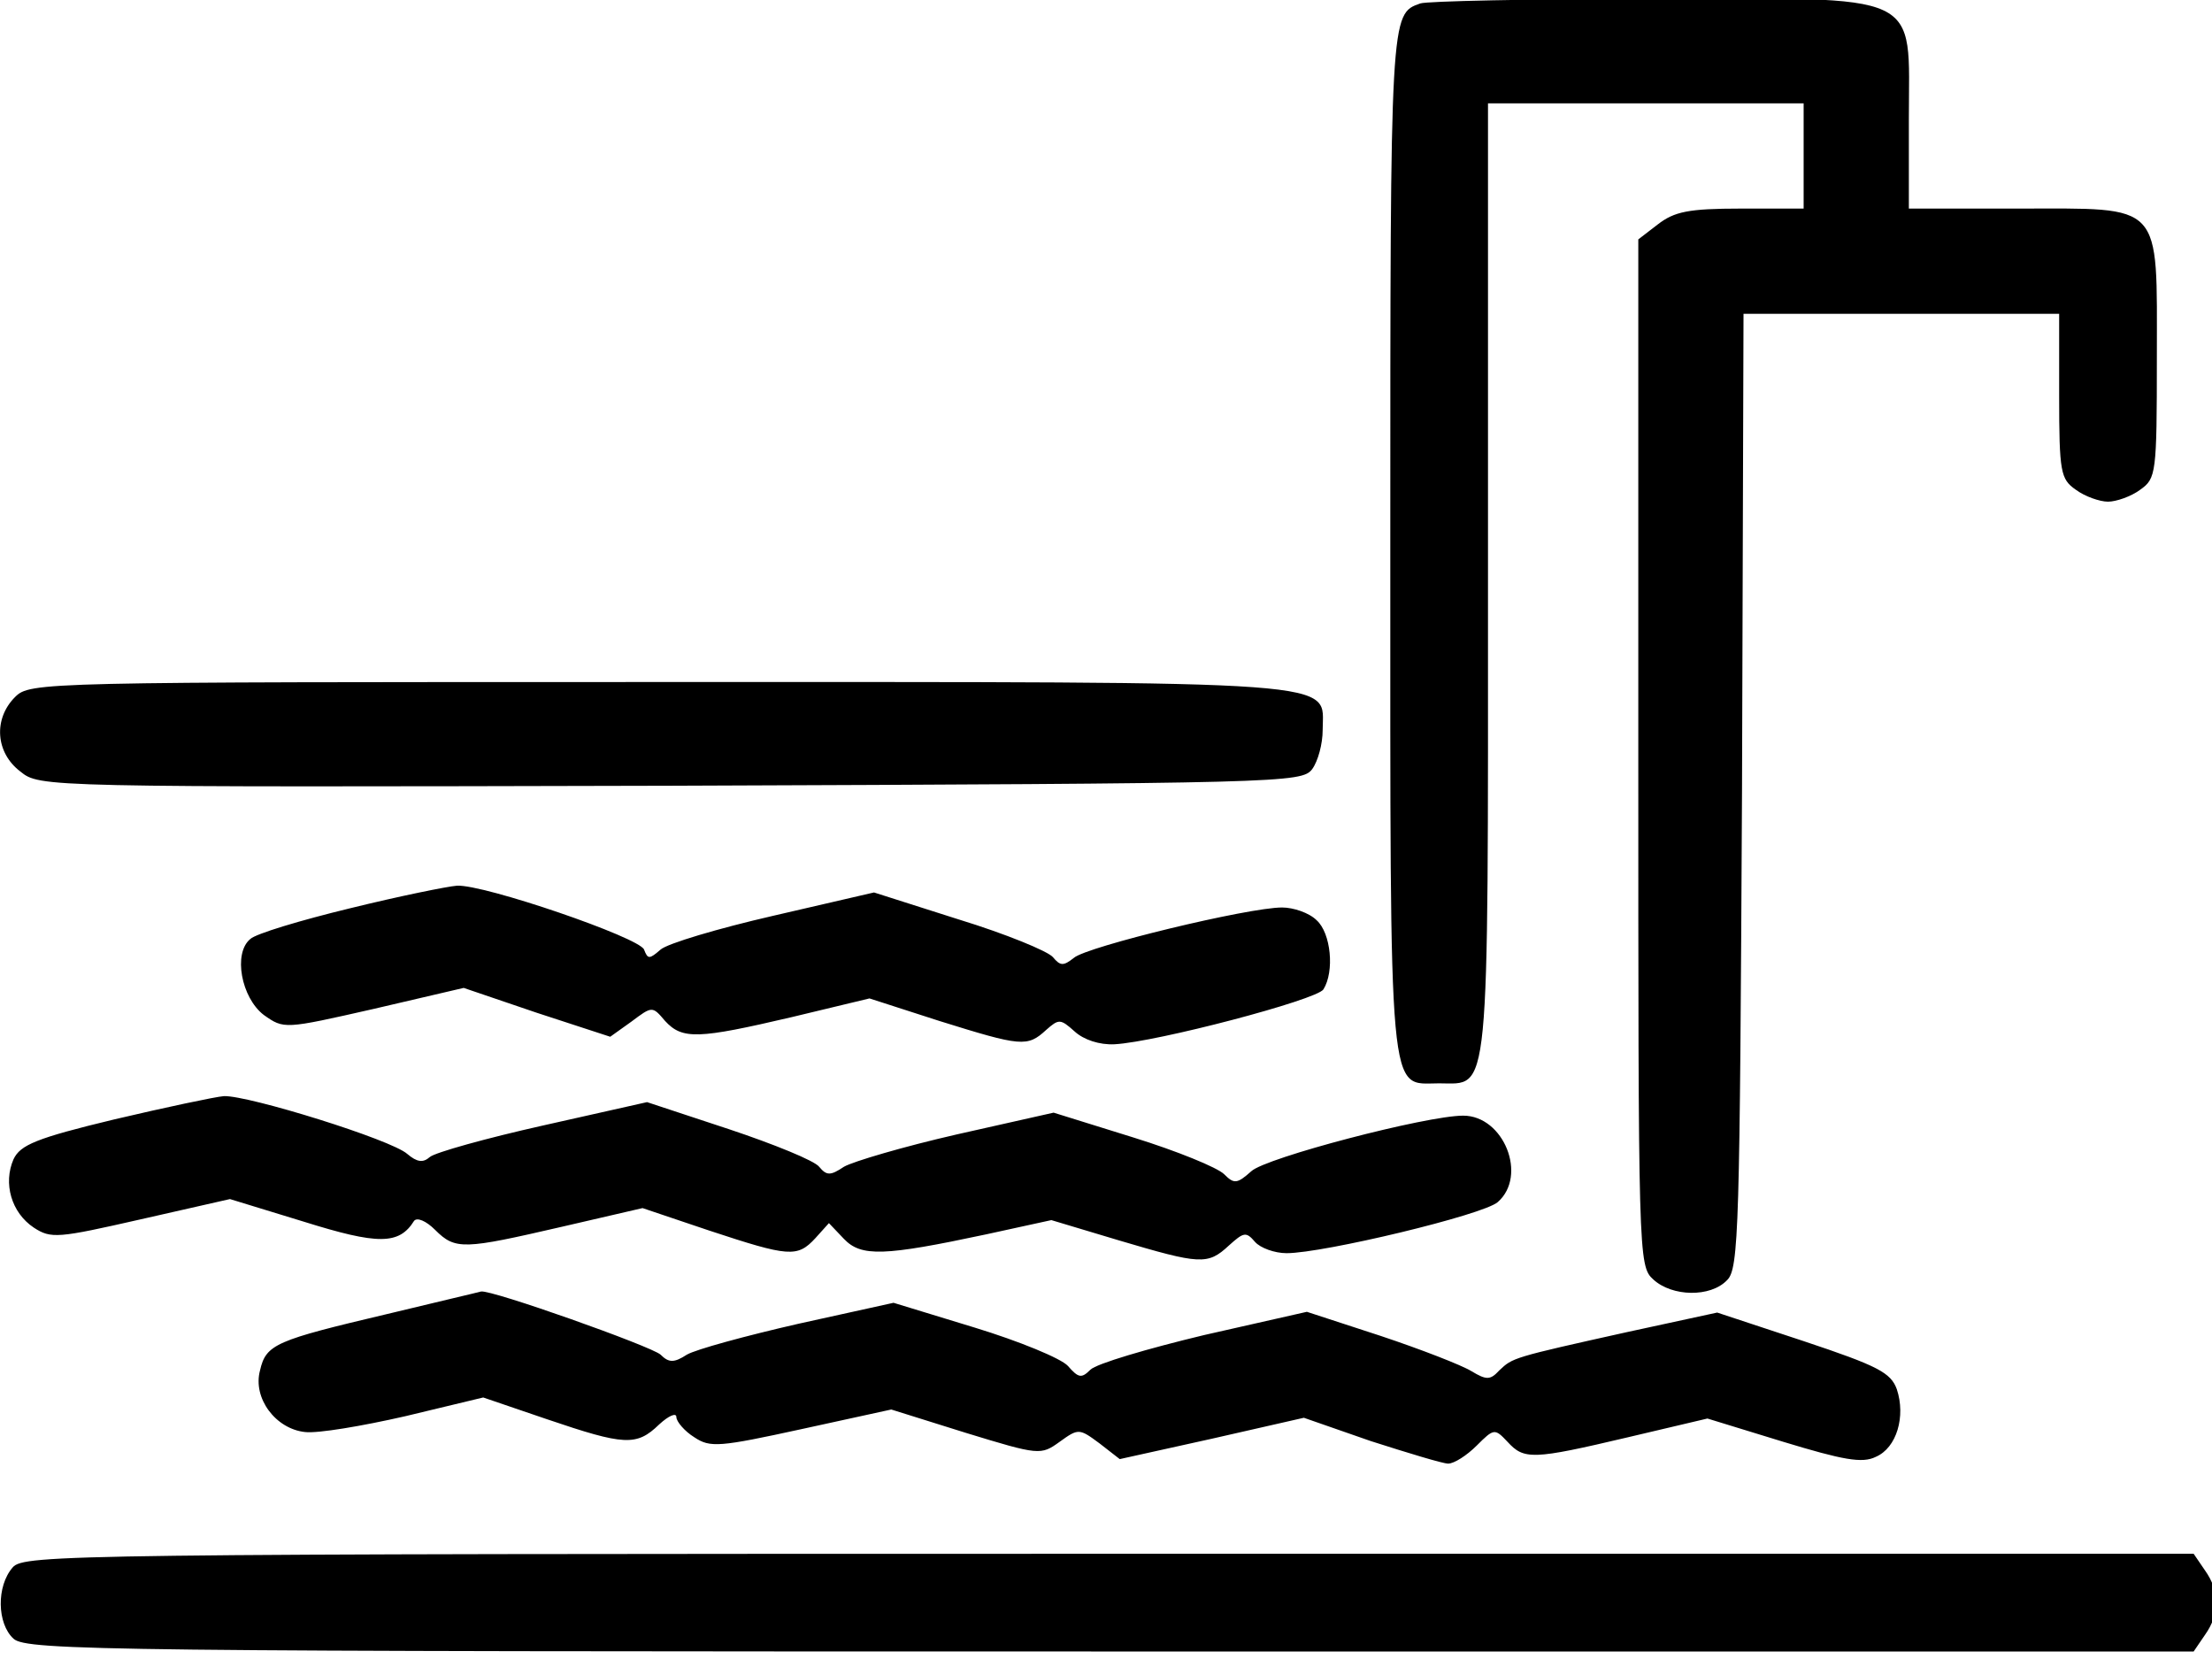
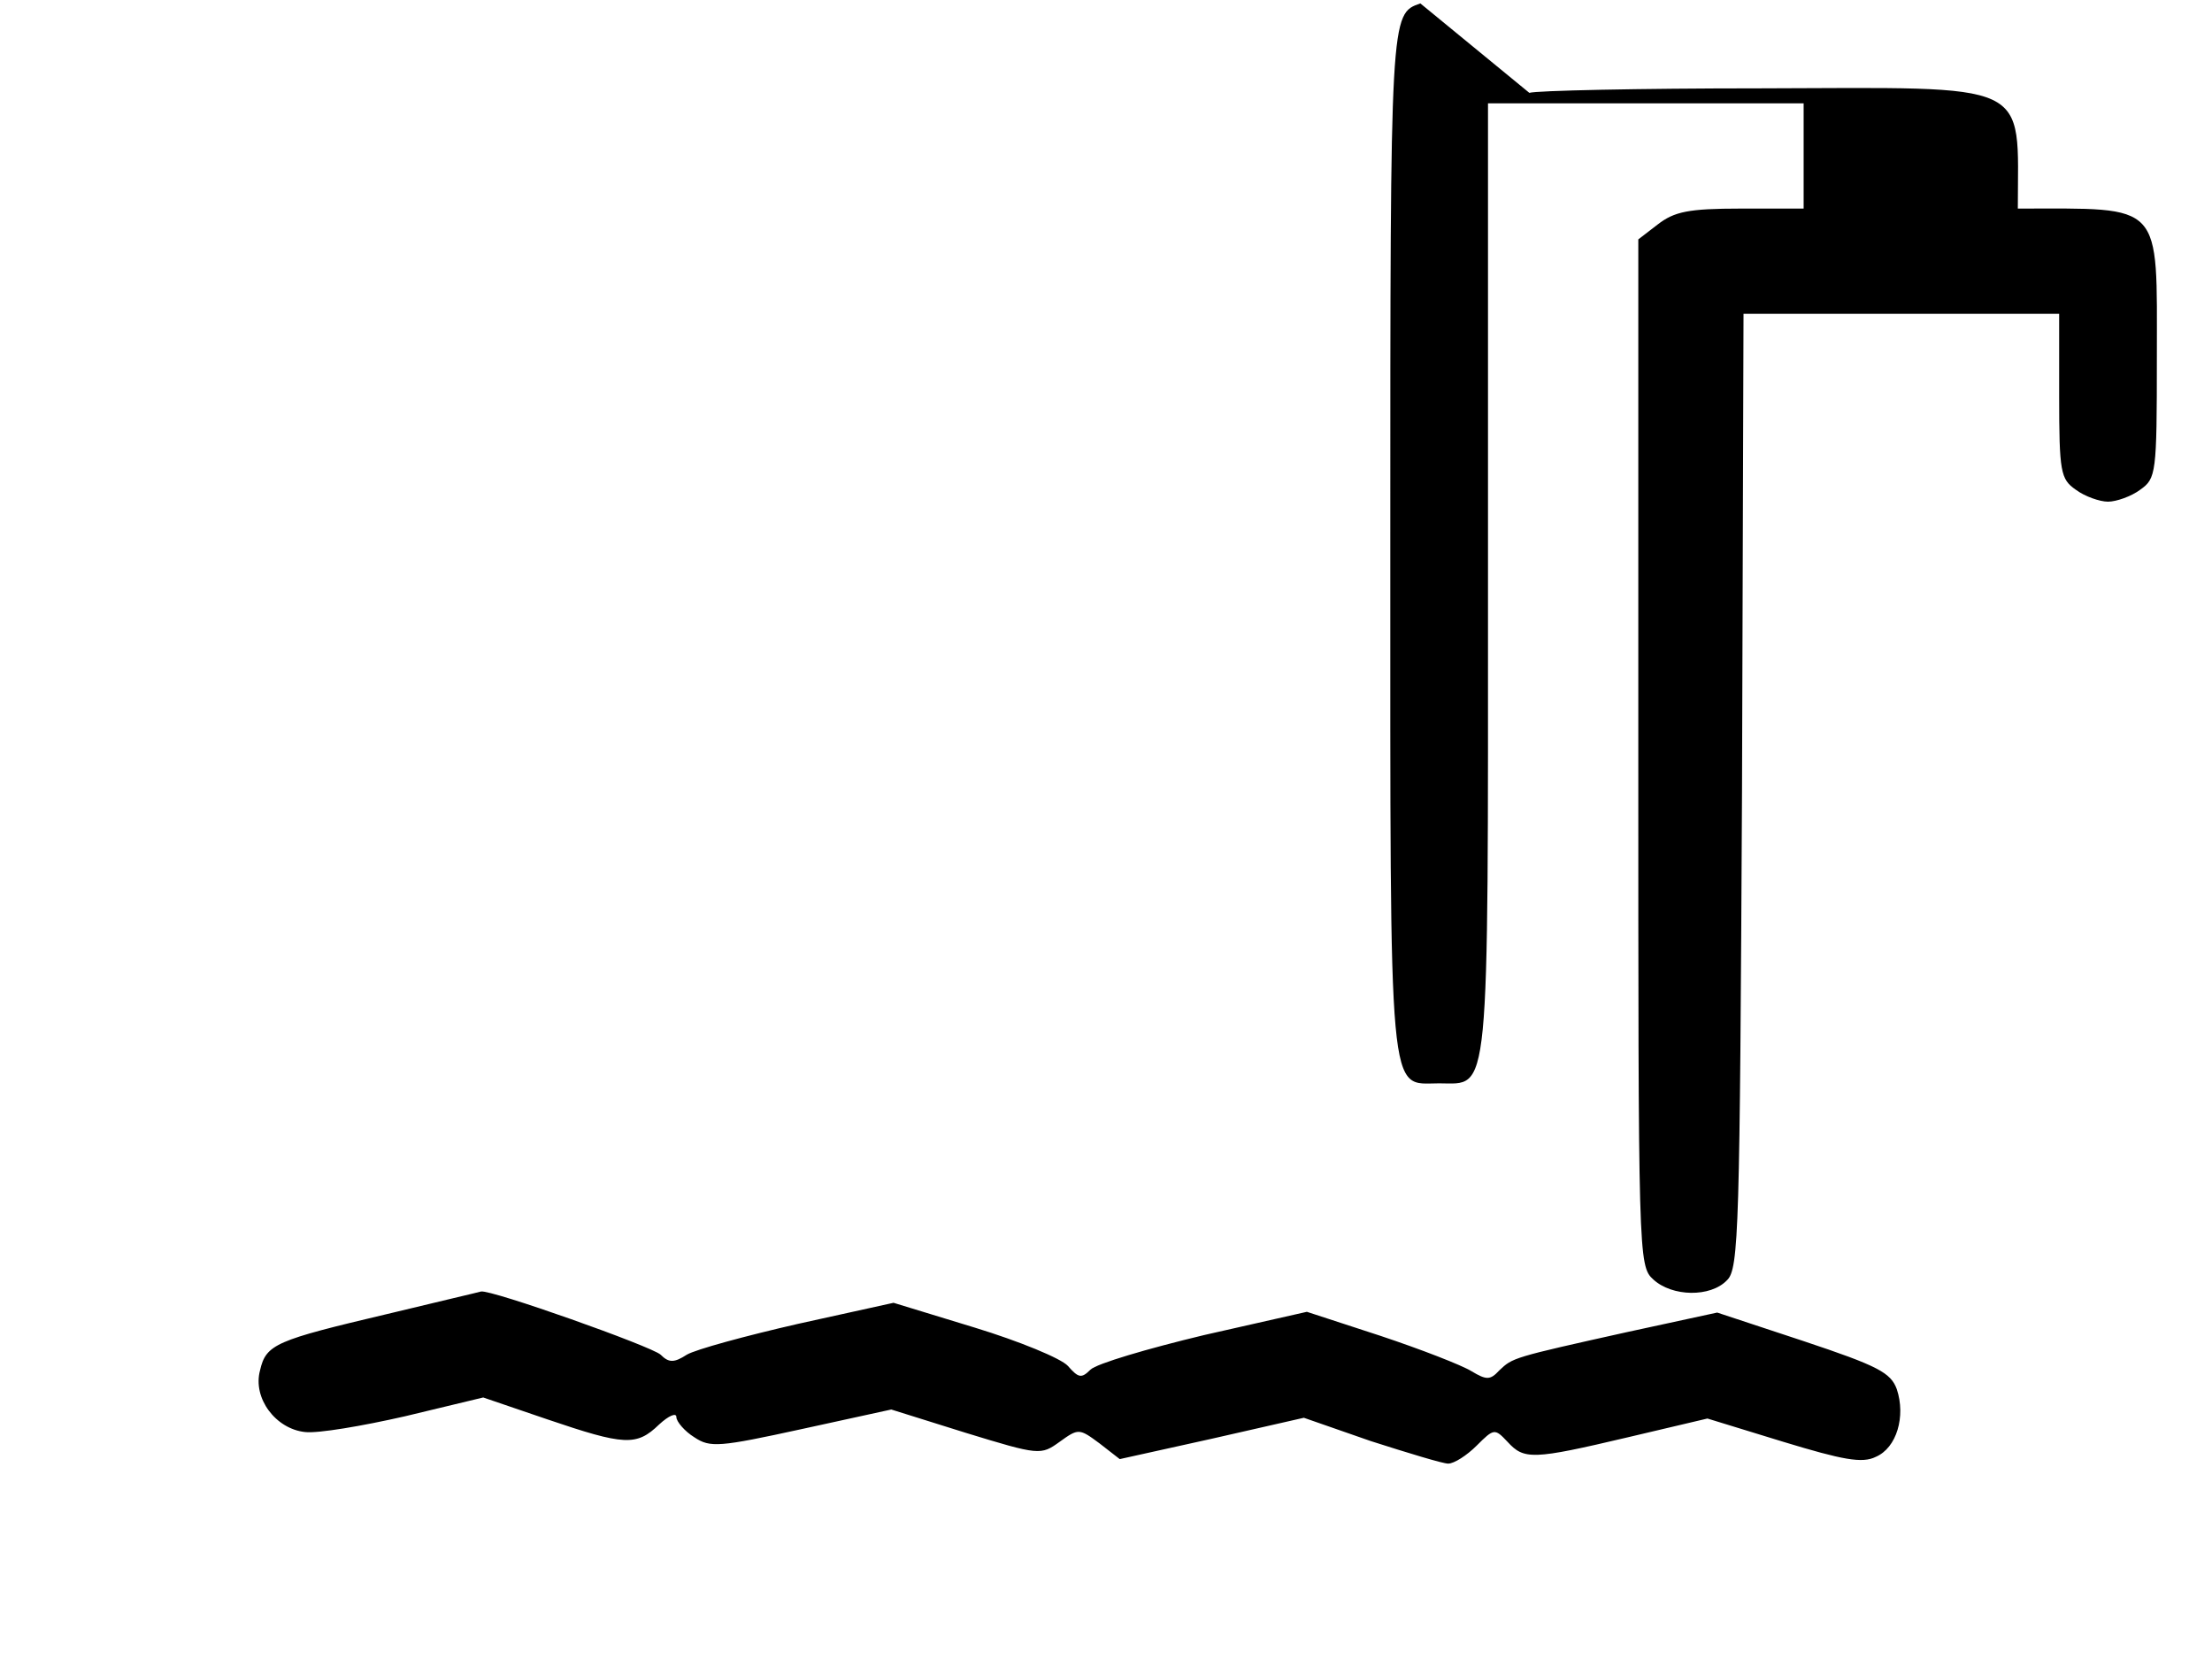
<svg xmlns="http://www.w3.org/2000/svg" version="1.0" width="468pt" height="351pt" viewBox="0 0 468 351" preserveAspectRatio="xMidYMid meet">
  <g transform="translate(0,351) scale(0.159,-0.159)" fill="#000000" stroke="none">
-     <path d="M1890 2203 c-40 -14 -40 -12 -40 -718 0 -756 -3 -719 65 -719 68 0 65 -32 65 671 l0 633 210 0 210 0 0 -70 0 -70 -84 0 c-69 0 -88 -4 -110 -21 l-26 -20 0 -683 c0 -672 0 -683 20 -701 25 -23 76 -24 98 -1 16 15 17 69 20 651 l2 635 210 0 210 0 0 -109 c0 -102 2 -111 22 -125 12 -9 32 -16 43 -16 11 0 31 7 43 16 21 15 22 21 22 175 0 210 10 199 -185 199 l-145 0 0 119 c0 172 24 161 -344 160 -160 0 -298 -3 -306 -6z" />
-     <path d="M20 1280 c-29 -29 -26 -74 7 -99 26 -21 27 -21 865 -19 818 3 840 4 854 22 8 11 14 34 14 52 0 67 47 64 -882 64 -825 0 -838 0 -858 -20z" />
-     <path d="M466 999 c-66 -16 -126 -34 -133 -41 -23 -19 -12 -78 18 -101 27 -19 27 -19 146 8 l120 28 97 -33 98 -32 28 20 c28 21 28 21 45 1 23 -25 44 -24 168 5 l104 25 93 -30 c109 -34 117 -35 142 -12 17 15 19 15 38 -2 12 -11 33 -18 53 -17 56 3 269 59 278 73 15 24 10 75 -9 92 -10 10 -31 17 -46 17 -45 0 -260 -52 -277 -67 -14 -11 -18 -11 -28 1 -7 8 -63 31 -125 50 l-113 36 -134 -31 c-74 -17 -141 -37 -150 -45 -15 -13 -17 -13 -22 0 -6 16 -213 87 -249 85 -13 -1 -77 -14 -142 -30z" />
-     <path d="M152 718 c-104 -25 -125 -34 -134 -53 -14 -32 -3 -71 27 -91 23 -15 32 -14 142 11 l119 27 98 -30 c99 -31 127 -31 147 1 4 5 16 0 28 -12 27 -27 38 -26 168 4 l108 25 89 -30 c106 -35 117 -36 141 -10 l18 20 20 -21 c23 -24 53 -23 189 6 l87 19 90 -27 c108 -32 118 -33 146 -7 20 18 23 19 35 5 7 -8 26 -15 42 -15 49 0 262 51 281 68 40 35 8 115 -46 115 -49 0 -263 -56 -282 -74 -19 -17 -23 -17 -36 -4 -9 9 -63 31 -121 49 l-106 33 -129 -29 c-70 -16 -138 -36 -150 -43 -18 -12 -23 -12 -33 0 -6 8 -60 30 -120 50 l-109 36 -138 -31 c-76 -17 -144 -36 -151 -42 -9 -8 -17 -7 -30 4 -21 19 -211 78 -244 77 -12 -1 -78 -15 -146 -31z" />
+     <path d="M1890 2203 c-40 -14 -40 -12 -40 -718 0 -756 -3 -719 65 -719 68 0 65 -32 65 671 l0 633 210 0 210 0 0 -70 0 -70 -84 0 c-69 0 -88 -4 -110 -21 l-26 -20 0 -683 c0 -672 0 -683 20 -701 25 -23 76 -24 98 -1 16 15 17 69 20 651 l2 635 210 0 210 0 0 -109 c0 -102 2 -111 22 -125 12 -9 32 -16 43 -16 11 0 31 7 43 16 21 15 22 21 22 175 0 210 10 199 -185 199 c0 172 24 161 -344 160 -160 0 -298 -3 -306 -6z" />
    <path d="M515 459 c-148 -35 -161 -40 -169 -75 -10 -37 21 -78 60 -82 17 -2 76 8 133 21 l104 25 85 -29 c103 -35 119 -36 149 -7 13 12 23 16 23 10 0 -6 11 -19 24 -27 21 -14 33 -13 143 11 l119 26 99 -31 c98 -30 100 -30 125 -12 25 18 26 18 53 -2 l27 -21 122 27 123 28 89 -31 c50 -16 96 -30 103 -30 8 0 25 11 38 24 23 23 24 23 41 5 22 -24 33 -24 160 6 l106 25 101 -31 c79 -24 105 -29 123 -20 28 12 40 54 28 90 -8 22 -25 31 -124 64 l-115 38 -120 -26 c-153 -34 -152 -34 -170 -51 -12 -13 -17 -13 -37 -1 -13 8 -67 29 -121 47 l-98 32 -137 -31 c-75 -18 -143 -38 -151 -46 -12 -12 -16 -11 -30 5 -9 10 -65 33 -124 51 l-108 33 -127 -28 c-70 -16 -136 -34 -148 -41 -17 -11 -24 -11 -35 0 -12 11 -226 87 -239 84 -3 -1 -59 -14 -125 -30z" />
-     <path d="M17 122 c-22 -25 -21 -75 1 -95 17 -16 133 -17 1460 -17 l1441 0 15 22 c20 28 20 58 0 86 l-15 22 -1443 0 c-1385 0 -1444 -1 -1459 -18z" />
  </g>
</svg>